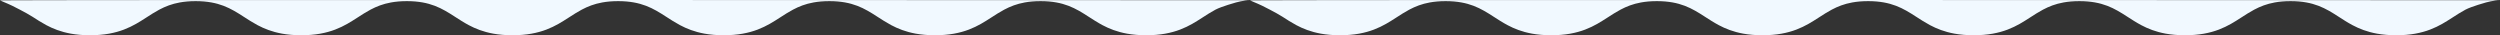
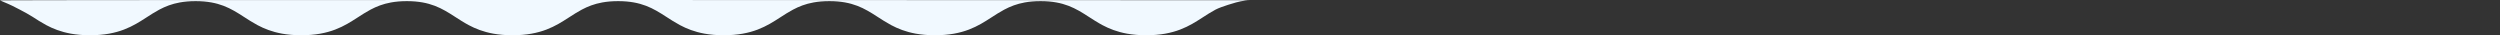
<svg xmlns="http://www.w3.org/2000/svg" width="1772.991px" height="25px" viewBox="0 0 1772.991 25" version="1.1">
  <rect x="0" y="0" width="1772.991" height="25" fill="#333333" stroke="none" />
  <g id="Group">
    <path d="M0.009 0.302C-3.217 -0.27 886.496 0.146 886.496 0.146C882.192 0.147 876.554 1.741 876.554 1.741C876.554 1.741 866.28 4.581 862.006 6.849C858.811 8.546 855.811 10.492 852.735 12.482C848.107 15.461 843.298 18.553 837.005 20.958C833.854 22.158 830.327 23.178 826.324 23.889C822.322 24.601 817.852 25.001 812.87 25C807.812 25.001 803.282 24.589 799.227 23.855C792.127 22.571 786.587 20.327 781.868 17.82C778.318 15.936 775.198 13.894 772.13 11.914C767.539 8.942 763.062 6.127 757.756 4.114C755.11 3.105 752.262 2.287 749.038 1.713C745.813 1.141 742.197 0.808 737.962 0.808C733.66 0.808 729.997 1.152 726.732 1.741C721.035 2.772 716.46 4.581 712.186 6.849C708.986 8.546 705.994 10.492 702.916 12.482C698.29 15.461 693.479 18.553 687.183 20.958C684.037 22.158 680.511 23.178 676.507 23.889C672.505 24.601 668.038 25.001 663.055 25C657.994 25.001 653.464 24.588 649.413 23.855C642.309 22.571 636.771 20.327 632.052 17.82C628.507 15.936 625.384 13.894 622.318 11.914C617.724 8.942 613.245 6.127 607.947 4.114C605.296 3.105 602.45 2.287 599.226 1.713C596 1.141 592.385 0.808 588.15 0.808C583.849 0.808 580.186 1.152 576.922 1.741C571.225 2.772 566.651 4.581 562.377 6.849C559.177 8.546 556.185 10.492 553.106 12.482C548.481 15.461 543.671 18.553 537.376 20.958C534.229 22.158 530.703 23.178 526.7 23.889C522.699 24.601 518.231 25.001 513.249 25C508.188 25.001 503.658 24.588 499.607 23.855C492.504 22.571 486.965 20.327 482.247 17.82C478.702 15.936 475.579 13.894 472.512 11.914C467.919 8.942 463.44 6.127 458.141 4.114C455.491 3.105 452.643 2.287 449.42 1.713C446.193 1.141 442.579 0.808 438.345 0.808C434.043 0.808 430.381 1.152 427.117 1.741C421.419 2.772 416.845 4.581 412.57 6.849C409.371 8.546 406.378 10.492 403.3 12.482C398.674 15.461 393.863 18.553 387.569 20.958C384.422 22.158 380.896 23.178 376.892 23.889C372.89 24.601 368.422 25.001 363.44 25C358.379 25.001 353.849 24.588 349.798 23.855C342.695 22.571 337.157 20.327 332.44 17.82C328.893 15.936 325.772 13.894 322.704 11.914C318.11 8.942 313.631 6.127 308.334 4.114C305.683 3.105 302.837 2.287 299.612 1.713C296.387 1.141 292.772 0.808 288.538 0.808C284.236 0.808 280.574 1.152 277.309 1.741C271.612 2.772 267.038 4.581 262.764 6.849C259.564 8.546 256.573 10.492 253.493 12.482C248.867 15.461 244.057 18.553 237.762 20.958C234.616 22.158 231.089 23.178 227.086 23.889C223.084 24.601 218.616 25.001 213.634 25C208.573 25.001 204.043 24.588 199.992 23.855C192.889 22.571 187.35 20.327 182.633 17.82C179.087 15.936 175.964 13.894 172.898 11.914C168.304 8.942 163.824 6.127 158.527 4.114C155.876 3.105 153.029 2.287 149.806 1.713C146.581 1.141 142.965 0.808 138.731 0.808C134.43 0.808 130.767 1.152 127.503 1.741C121.807 2.772 117.232 4.581 112.958 6.849C109.76 8.546 106.768 10.492 103.689 12.482C99.063 15.461 94.254 18.553 87.958 20.958C84.813 22.158 81.287 23.178 77.283 23.889C73.281 24.601 68.814 25.001 63.832 25C58.771 25.001 54.242 24.588 50.191 23.855C43.088 22.571 37.55 20.327 32.833 17.82C29.287 15.936 26.165 13.894 23.098 11.914C18.505 8.942 8.728 4.114 8.728 4.114C8.728 4.114 3.464 1.626 0.009 0.302Z" id="Fill-1" fill-rule="evenodd" stroke="none" fill="#F1F9FF" />
-     <path d="M886.504 0.302C883.279 -0.27 1772.99 0.146 1772.99 0.146C1768.69 0.147 1763.05 1.741 1763.05 1.741C1763.05 1.741 1752.78 4.581 1748.5 6.849C1745.31 8.546 1742.31 10.492 1739.23 12.482C1734.6 15.461 1729.79 18.553 1723.5 20.958C1720.35 22.158 1716.82 23.178 1712.82 23.889C1708.82 24.601 1704.35 25.001 1699.37 25C1694.31 25.001 1689.78 24.589 1685.72 23.855C1678.62 22.571 1673.08 20.327 1668.36 17.82C1664.81 15.936 1661.69 13.894 1658.63 11.914C1654.04 8.942 1649.56 6.127 1644.25 4.114C1641.61 3.105 1638.76 2.287 1635.53 1.713C1632.31 1.141 1628.69 0.808 1624.46 0.808C1620.16 0.808 1616.49 1.152 1613.23 1.741C1607.53 2.772 1602.96 4.581 1598.68 6.849C1595.48 8.546 1592.49 10.492 1589.41 12.482C1584.79 15.461 1579.97 18.553 1573.68 20.958C1570.53 22.158 1567.01 23.178 1563 23.889C1559 24.601 1554.53 25.001 1549.55 25C1544.49 25.001 1539.96 24.588 1535.91 23.855C1528.8 22.571 1523.27 20.327 1518.55 17.82C1515 15.936 1511.88 13.894 1508.81 11.914C1504.22 8.942 1499.74 6.127 1494.44 4.114C1491.79 3.105 1488.95 2.287 1485.72 1.713C1482.5 1.141 1478.88 0.808 1474.65 0.808C1470.34 0.808 1466.68 1.152 1463.42 1.741C1457.72 2.772 1453.15 4.581 1448.87 6.849C1445.67 8.546 1442.68 10.492 1439.6 12.482C1434.98 15.461 1430.17 18.553 1423.87 20.958C1420.73 22.158 1417.2 23.178 1413.2 23.889C1409.19 24.601 1404.73 25.001 1399.74 25C1394.68 25.001 1390.15 24.588 1386.1 23.855C1379 22.571 1373.46 20.327 1368.74 17.82C1365.2 15.936 1362.07 13.894 1359.01 11.914C1354.41 8.942 1349.94 6.127 1344.64 4.114C1341.99 3.105 1339.14 2.287 1335.92 1.713C1332.69 1.141 1329.07 0.808 1324.84 0.808C1320.54 0.808 1316.88 1.152 1313.61 1.741C1307.91 2.772 1303.34 4.581 1299.07 6.849C1295.87 8.546 1292.87 10.492 1289.8 12.482C1285.17 15.461 1280.36 18.553 1274.06 20.958C1270.92 22.158 1267.39 23.178 1263.39 23.889C1259.39 24.601 1254.92 25.001 1249.94 25C1244.87 25.001 1240.34 24.588 1236.29 23.855C1229.19 22.571 1223.65 20.327 1218.94 17.82C1215.39 15.936 1212.27 13.894 1209.2 11.914C1204.61 8.942 1200.13 6.127 1194.83 4.114C1192.18 3.105 1189.33 2.287 1186.11 1.713C1182.88 1.141 1179.27 0.808 1175.03 0.808C1170.73 0.808 1167.07 1.152 1163.8 1.741C1158.11 2.772 1153.53 4.581 1149.26 6.849C1146.06 8.546 1143.07 10.492 1139.99 12.482C1135.36 15.461 1130.55 18.553 1124.26 20.958C1121.11 22.158 1117.59 23.178 1113.58 23.889C1109.58 24.601 1105.11 25.001 1100.13 25C1095.07 25.001 1090.54 24.588 1086.49 23.855C1079.38 22.571 1073.85 20.327 1069.13 17.82C1065.58 15.936 1062.46 13.894 1059.39 11.914C1054.8 8.942 1050.32 6.127 1045.02 4.114C1042.37 3.105 1039.52 2.287 1036.3 1.713C1033.08 1.141 1029.46 0.808 1025.23 0.808C1020.93 0.808 1017.26 1.152 1014 1.741C1008.3 2.772 1003.73 4.581 999.453 6.849C996.255 8.546 993.264 10.492 990.185 12.482C985.559 15.461 980.75 18.553 974.454 20.958C971.309 22.158 967.783 23.178 963.779 23.889C959.776 24.601 955.309 25.001 950.328 25C945.267 25.001 940.738 24.588 936.687 23.855C929.584 22.571 924.045 20.327 919.328 17.82C915.783 15.936 912.66 13.894 909.594 11.914C905 8.942 895.224 4.114 895.224 4.114C895.224 4.114 889.96 1.626 886.504 0.302Z" id="Fill-1" fill-rule="evenodd" stroke="none" fill="#F1F9FF" />
  </g>
</svg>